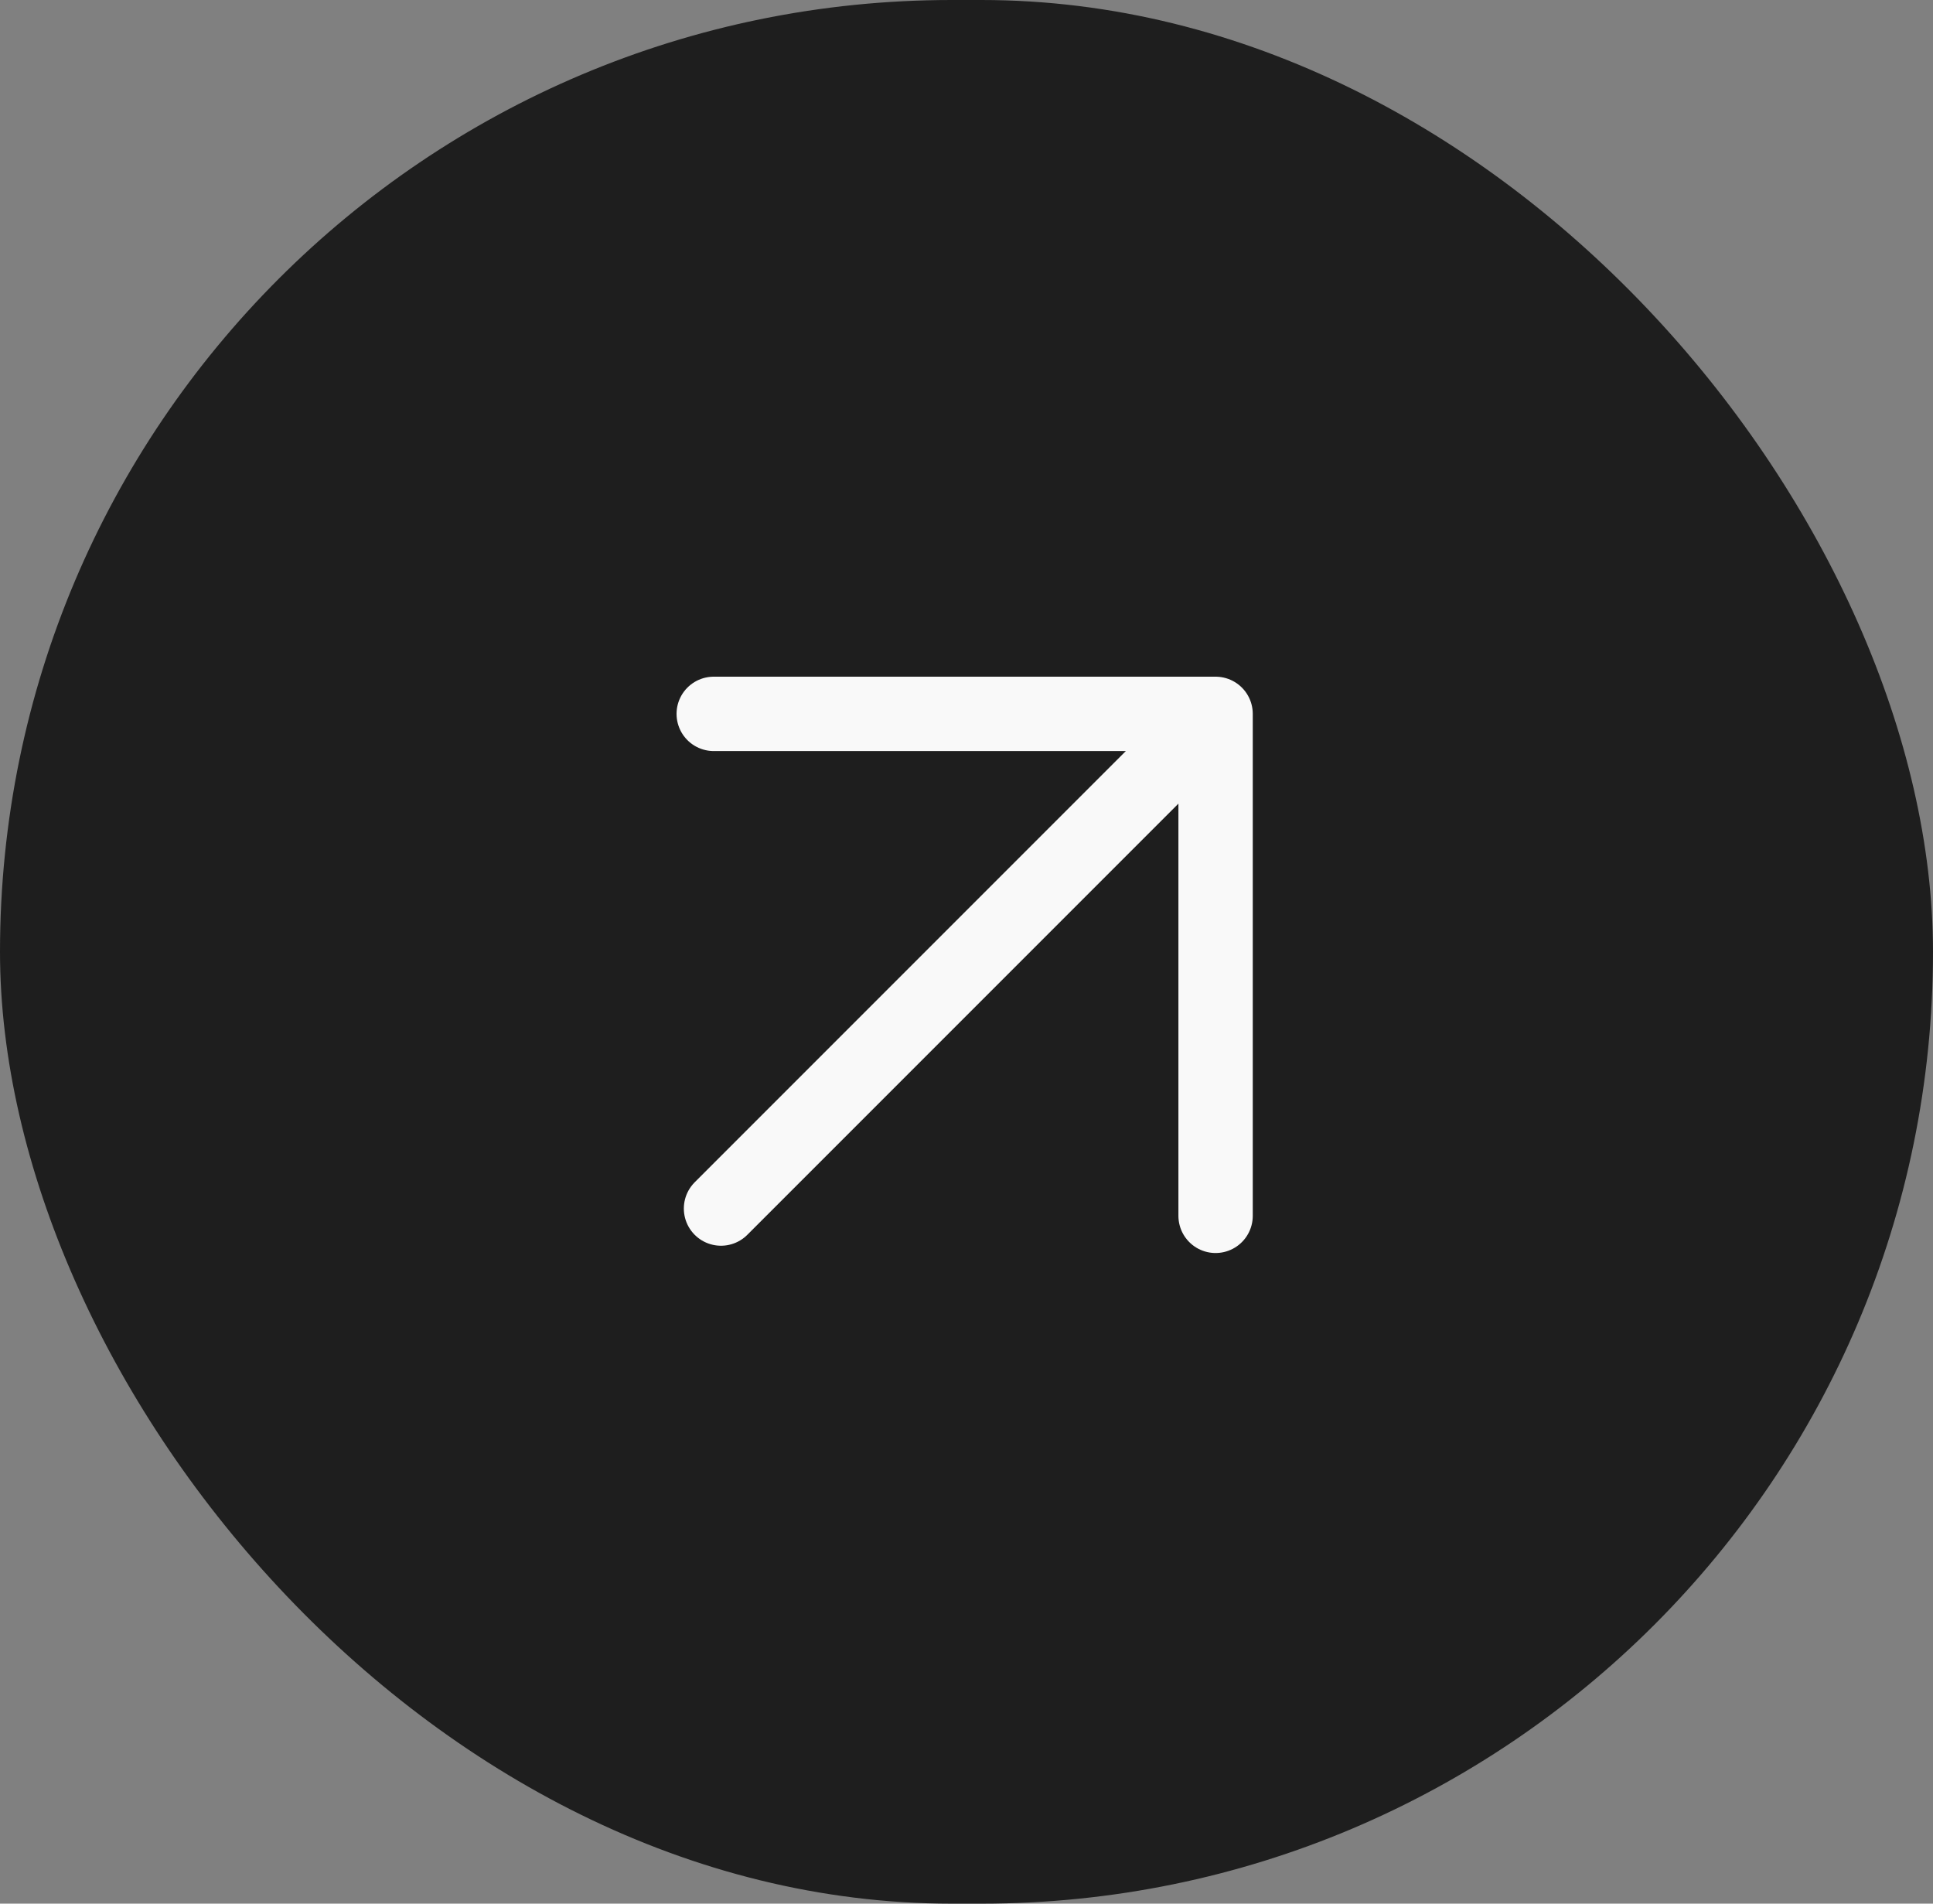
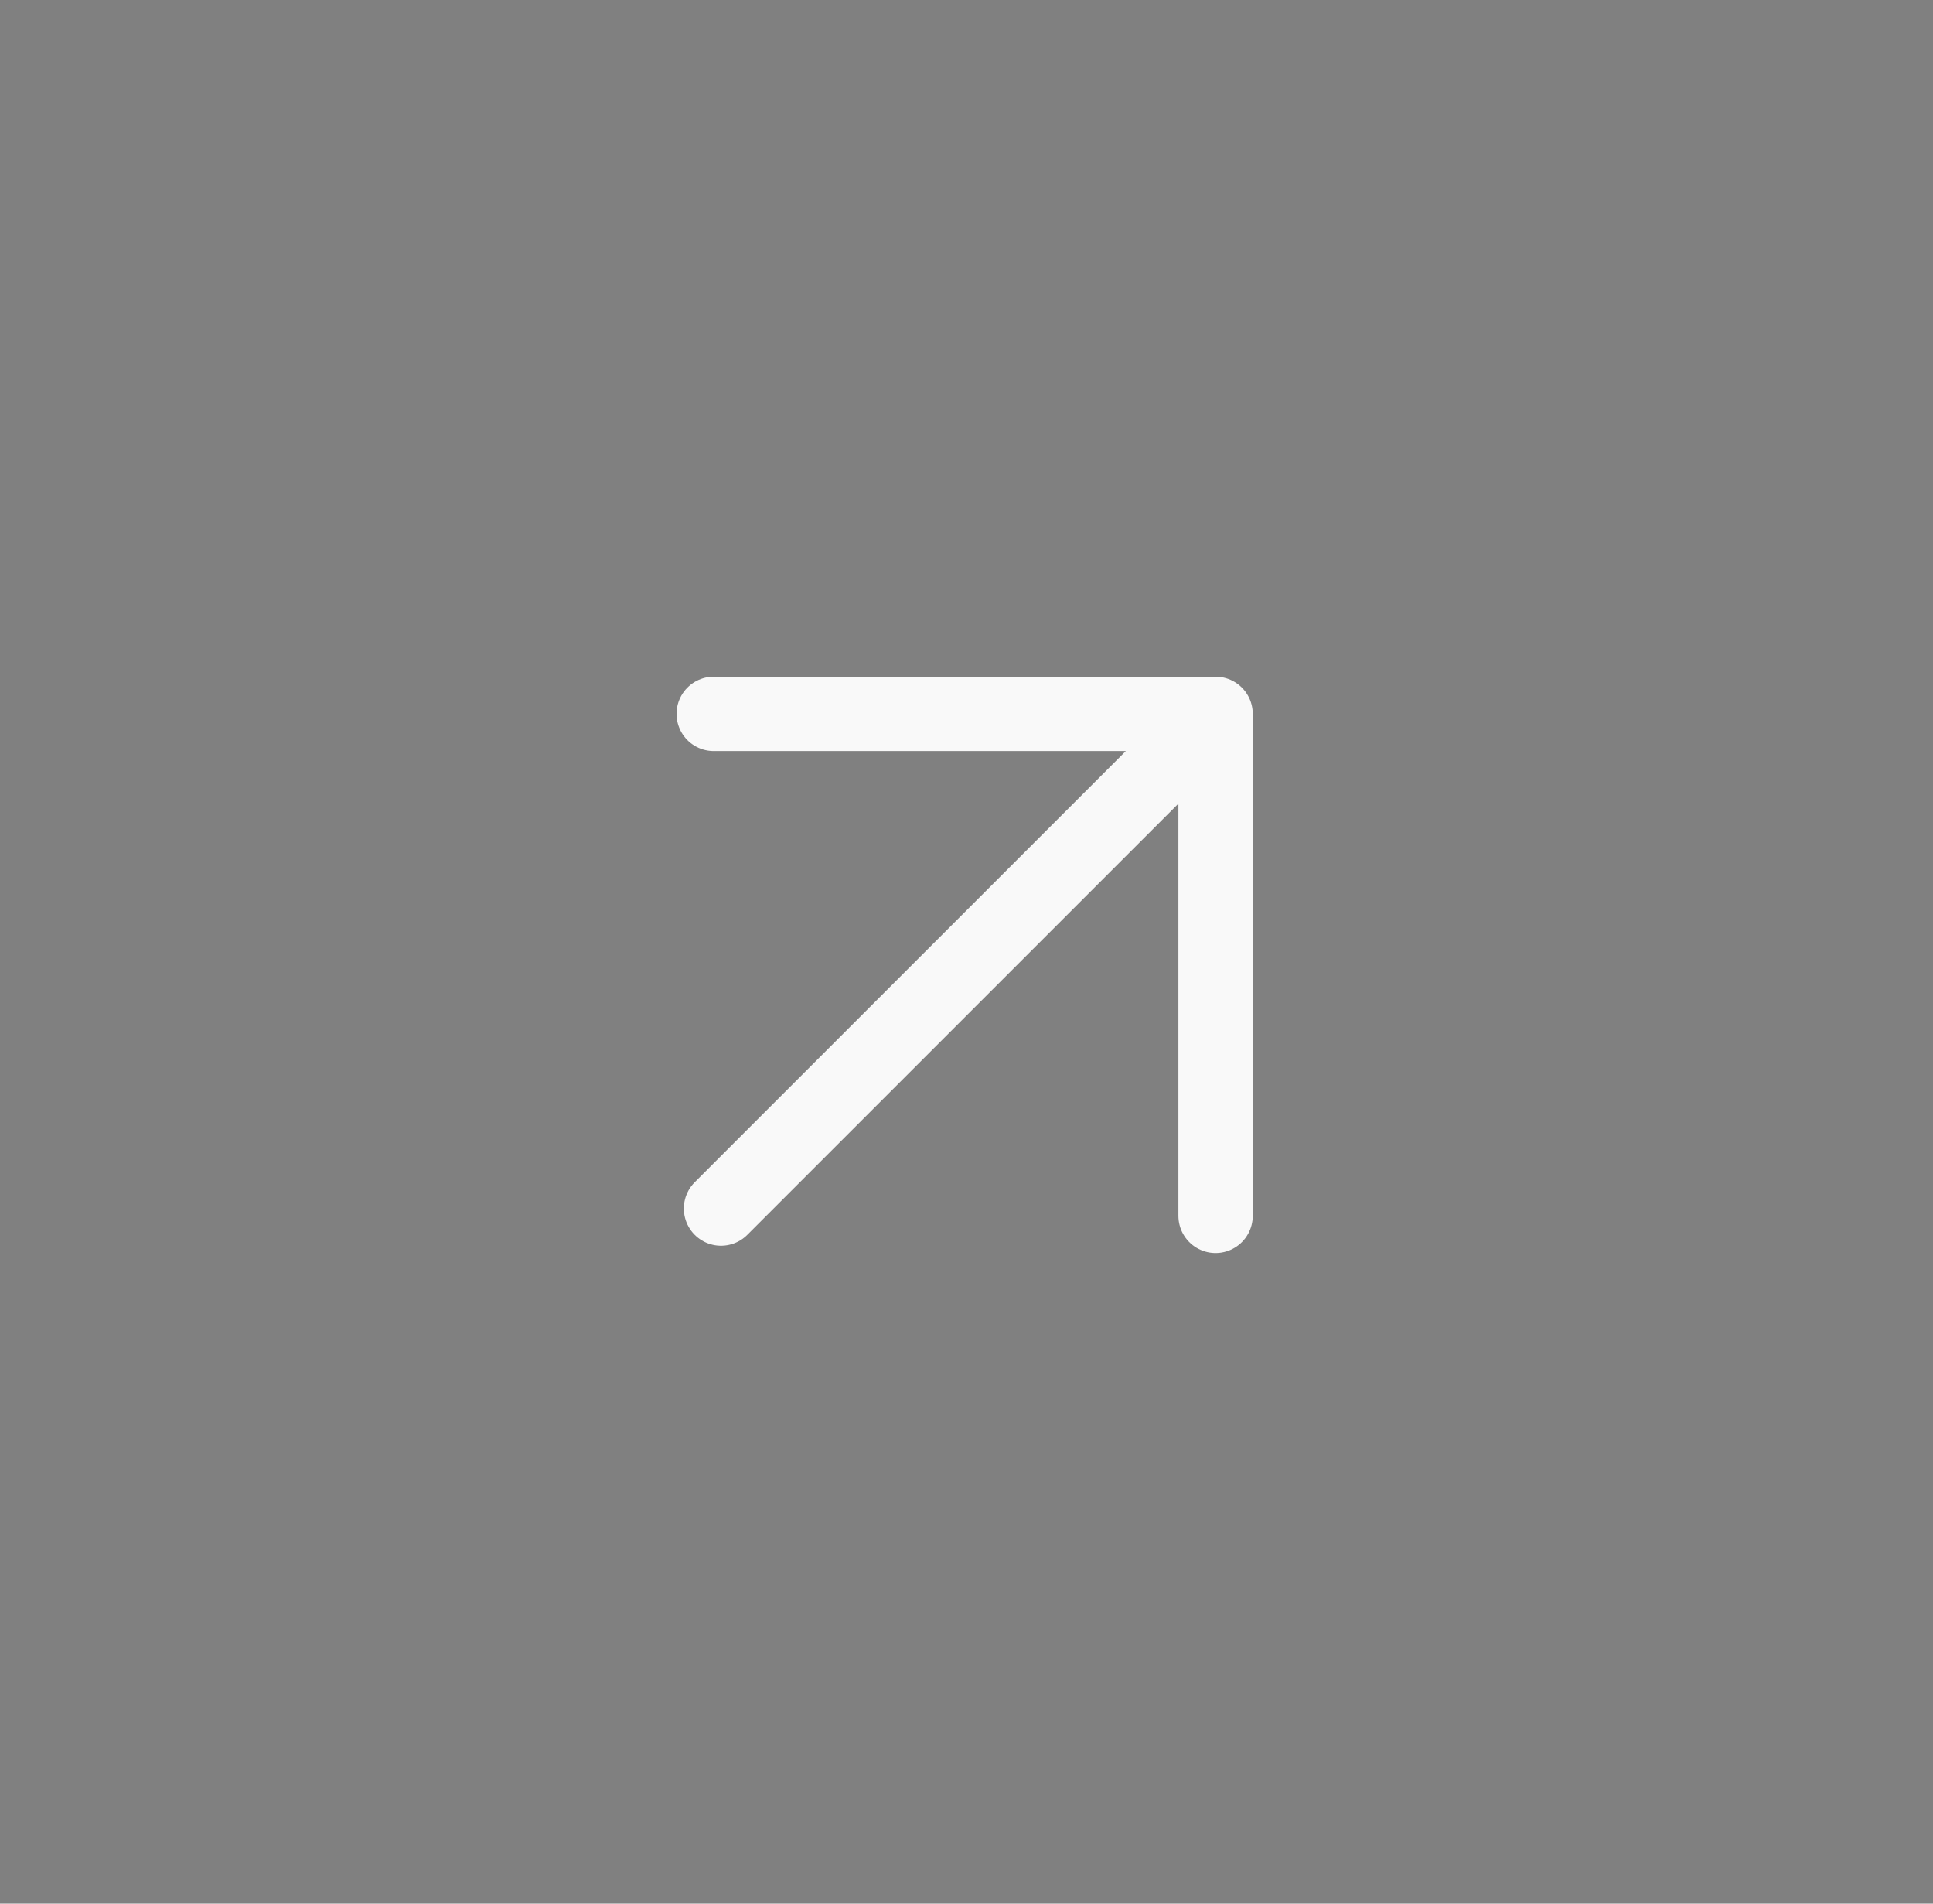
<svg xmlns="http://www.w3.org/2000/svg" width="65" height="64" viewBox="0 0 65 64" fill="none">
  <rect x="0" y="0" width="65" height="64" fill="#808080" stroke="none" />
-   <rect width="65" height="64" rx="32" fill="#1E1E1E" />
  <path d="M40.876 40.876L40.876 24M40.876 24L24 24M40.876 24L24.245 40.631" stroke="#F9F9F9" stroke-width="2.5" stroke-linecap="round" stroke-linejoin="round" />
</svg>